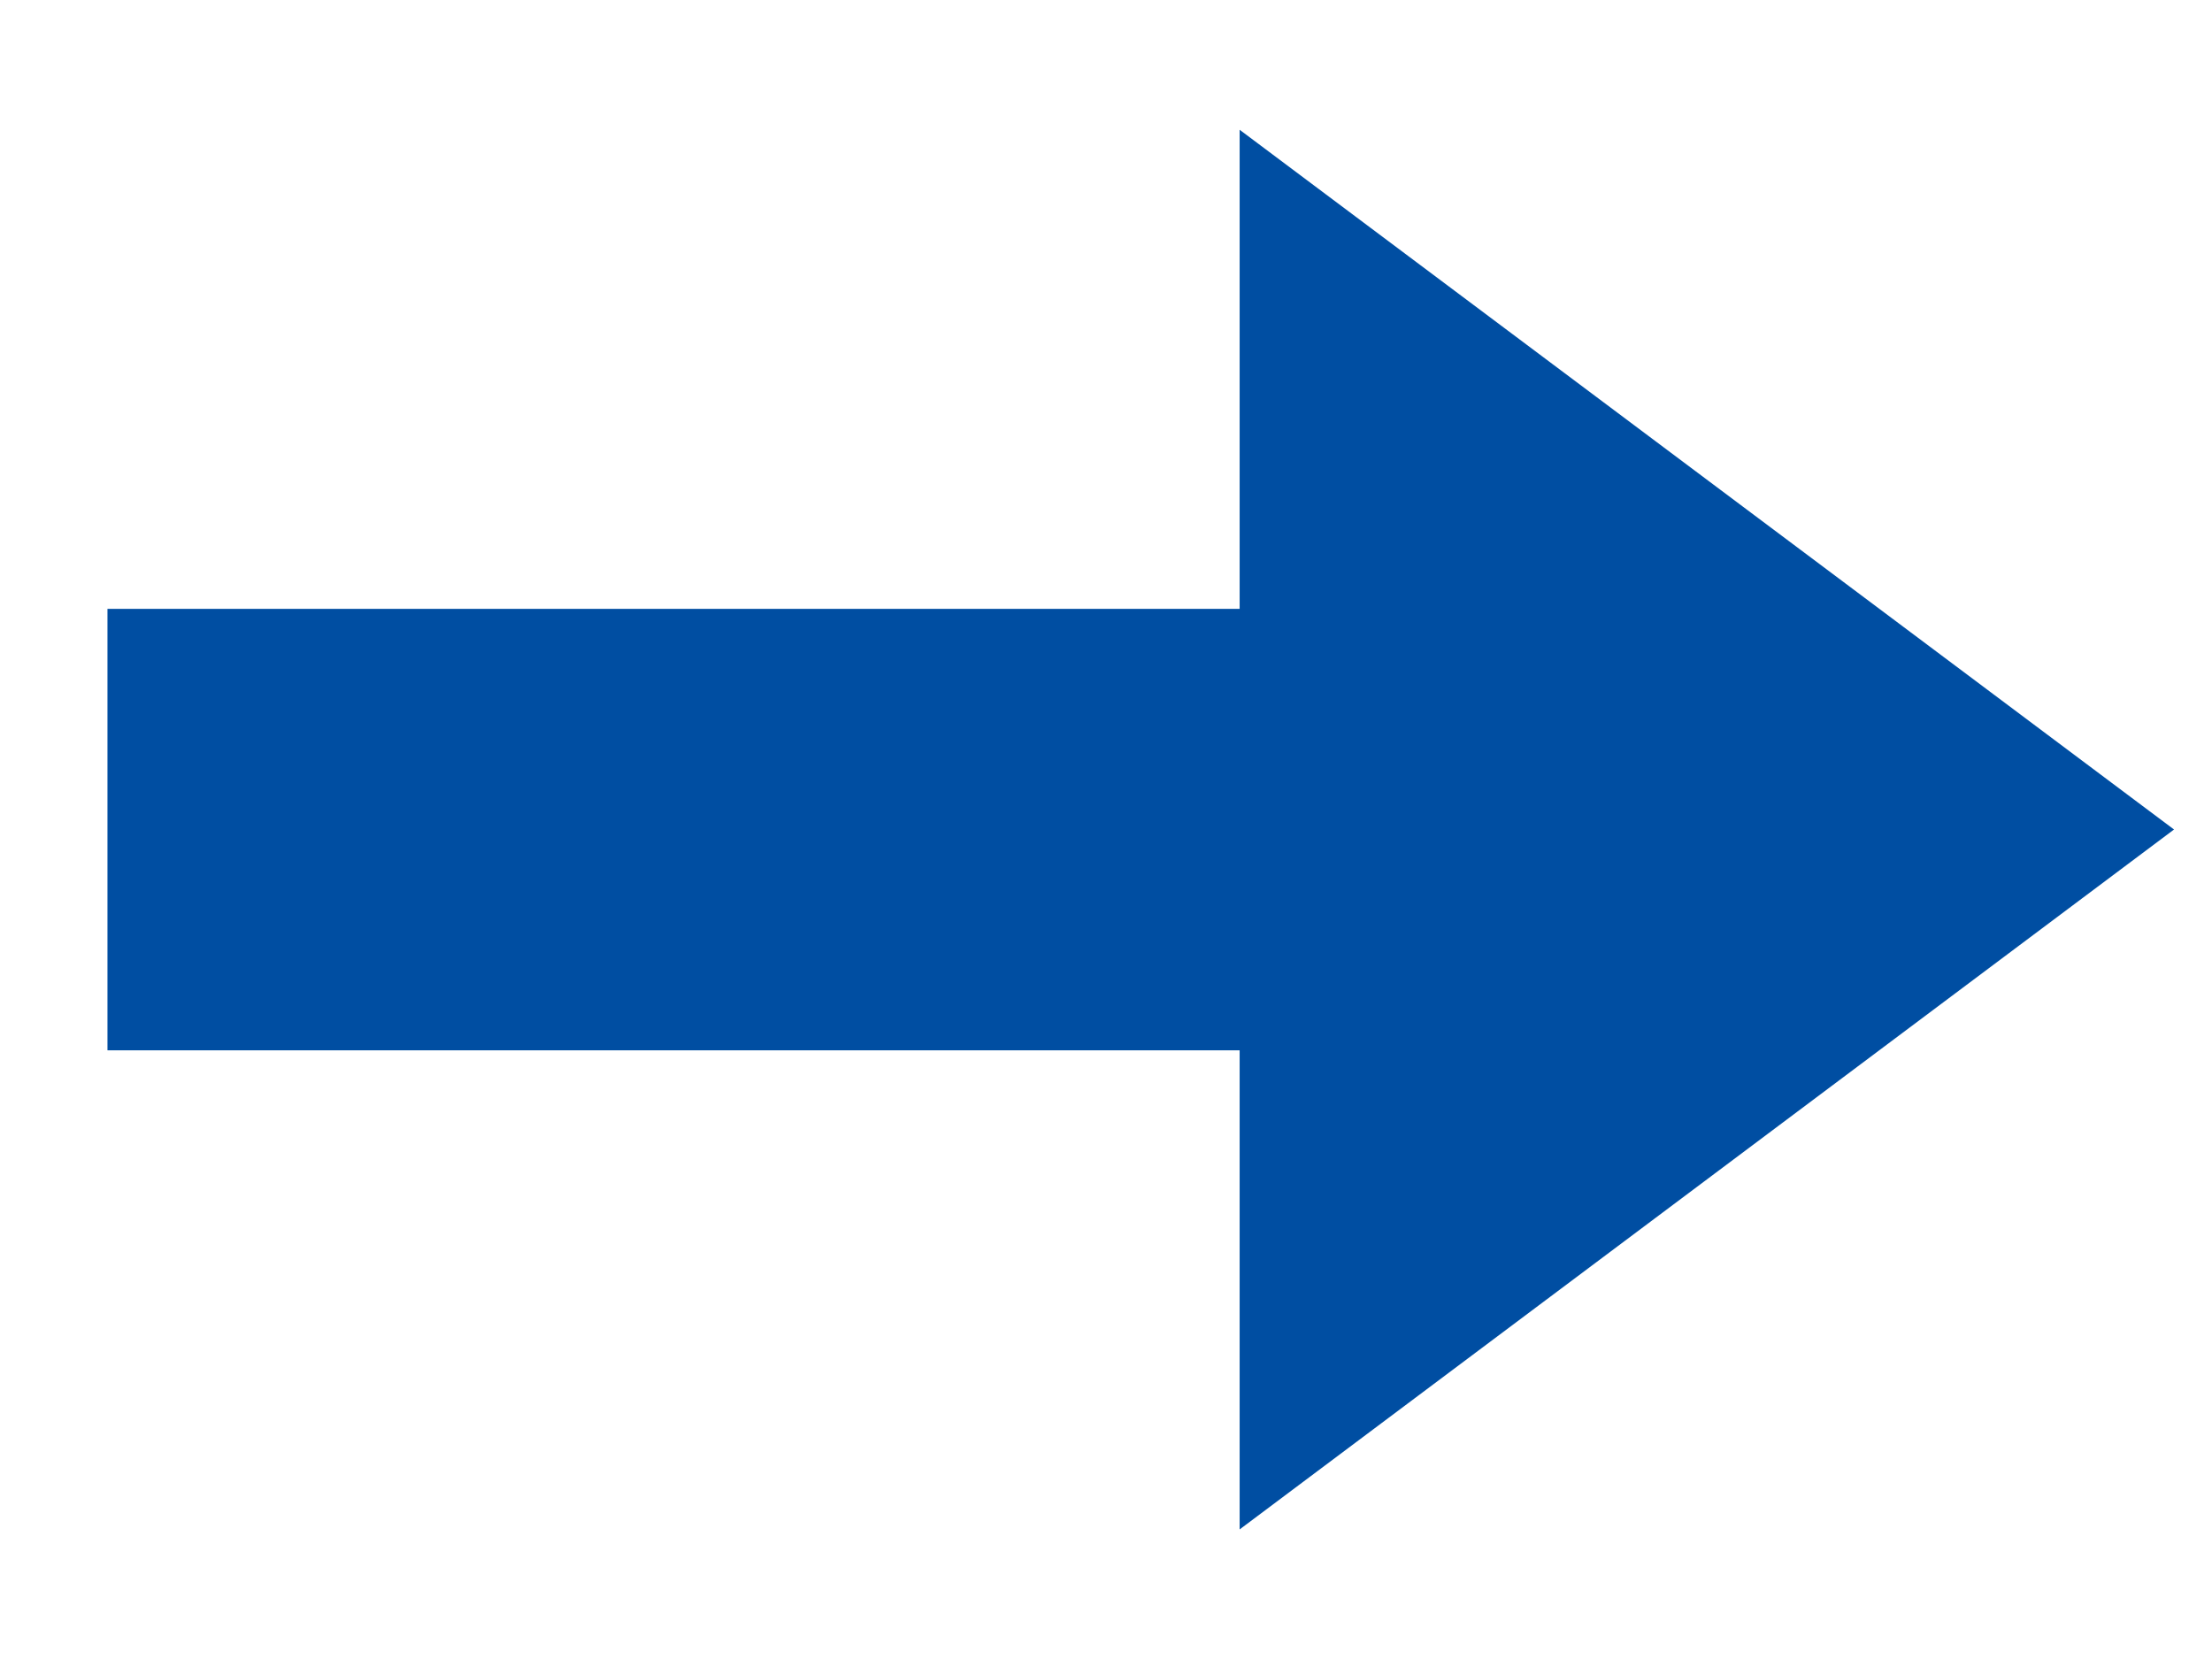
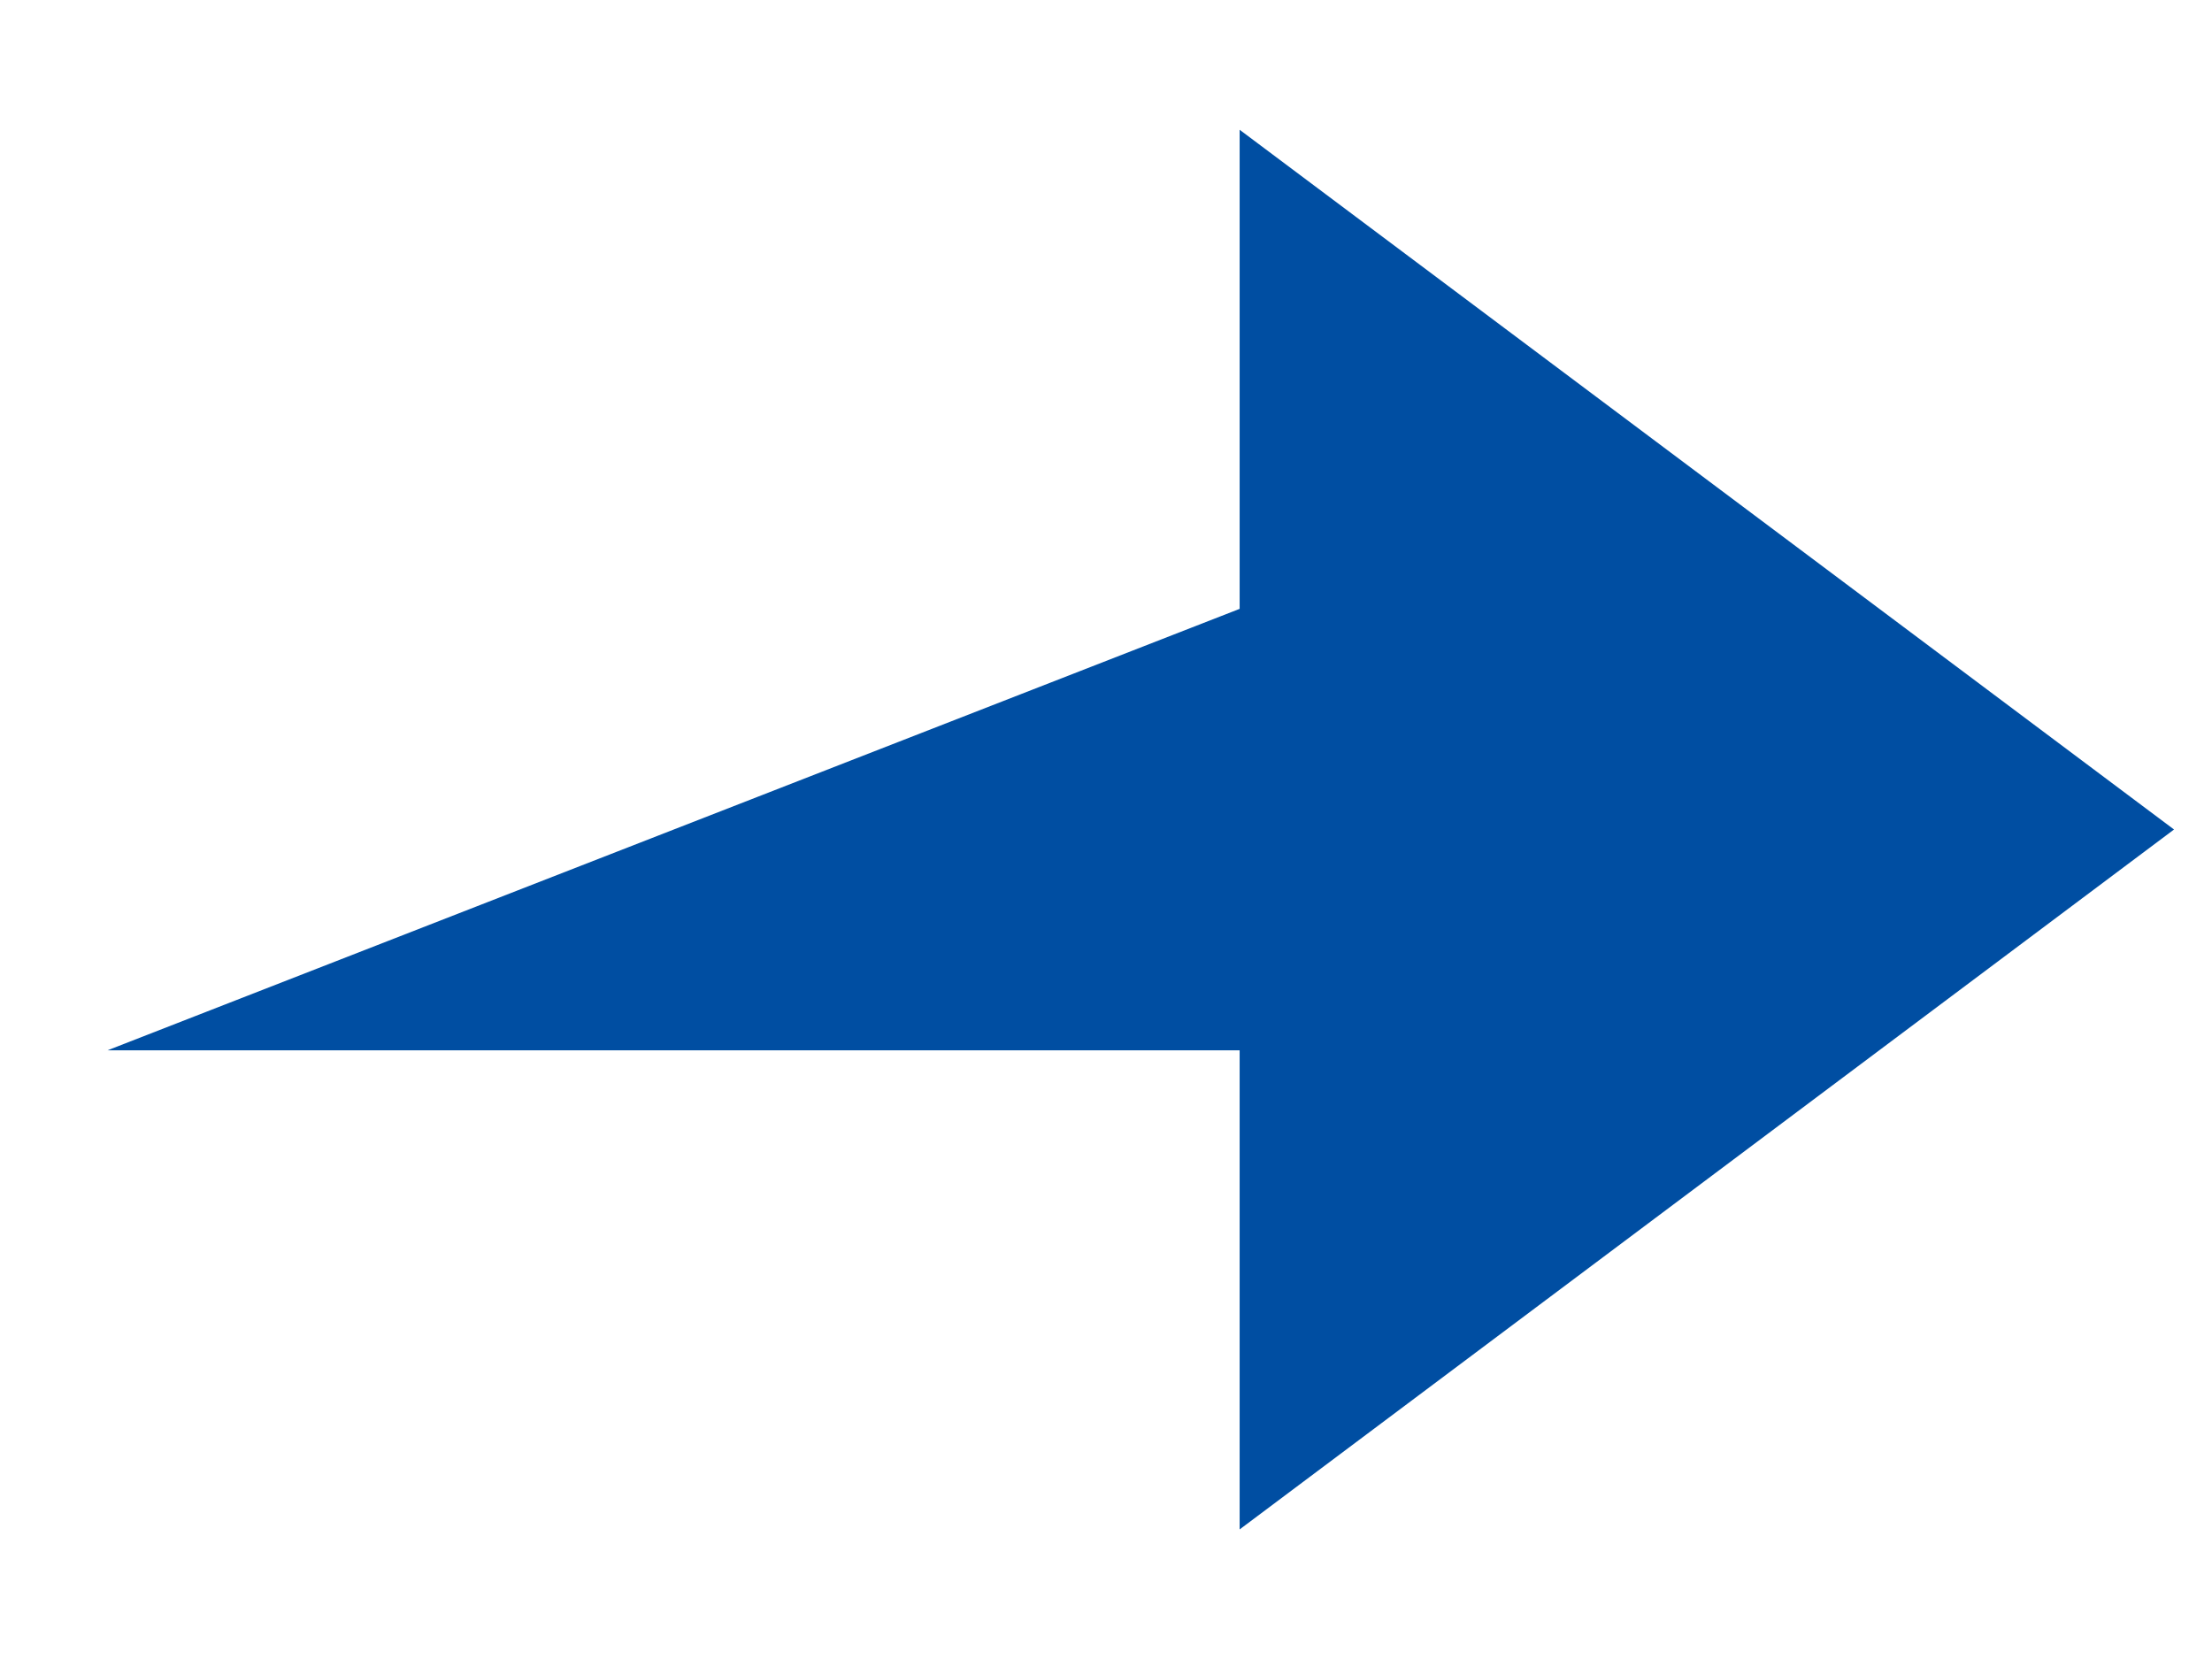
<svg xmlns="http://www.w3.org/2000/svg" width="12" height="9" viewBox="0 0 12 9" fill="none">
-   <path d="M6.725 3.303L0.583 3.303L0.583 5.698L6.725 5.698L6.725 8.297L11.794 4.5L6.725 0.704L6.725 3.303Z" fill="#004EA2" />
+   <path d="M6.725 3.303L0.583 5.698L6.725 5.698L6.725 8.297L11.794 4.5L6.725 0.704L6.725 3.303Z" fill="#004EA2" />
</svg>